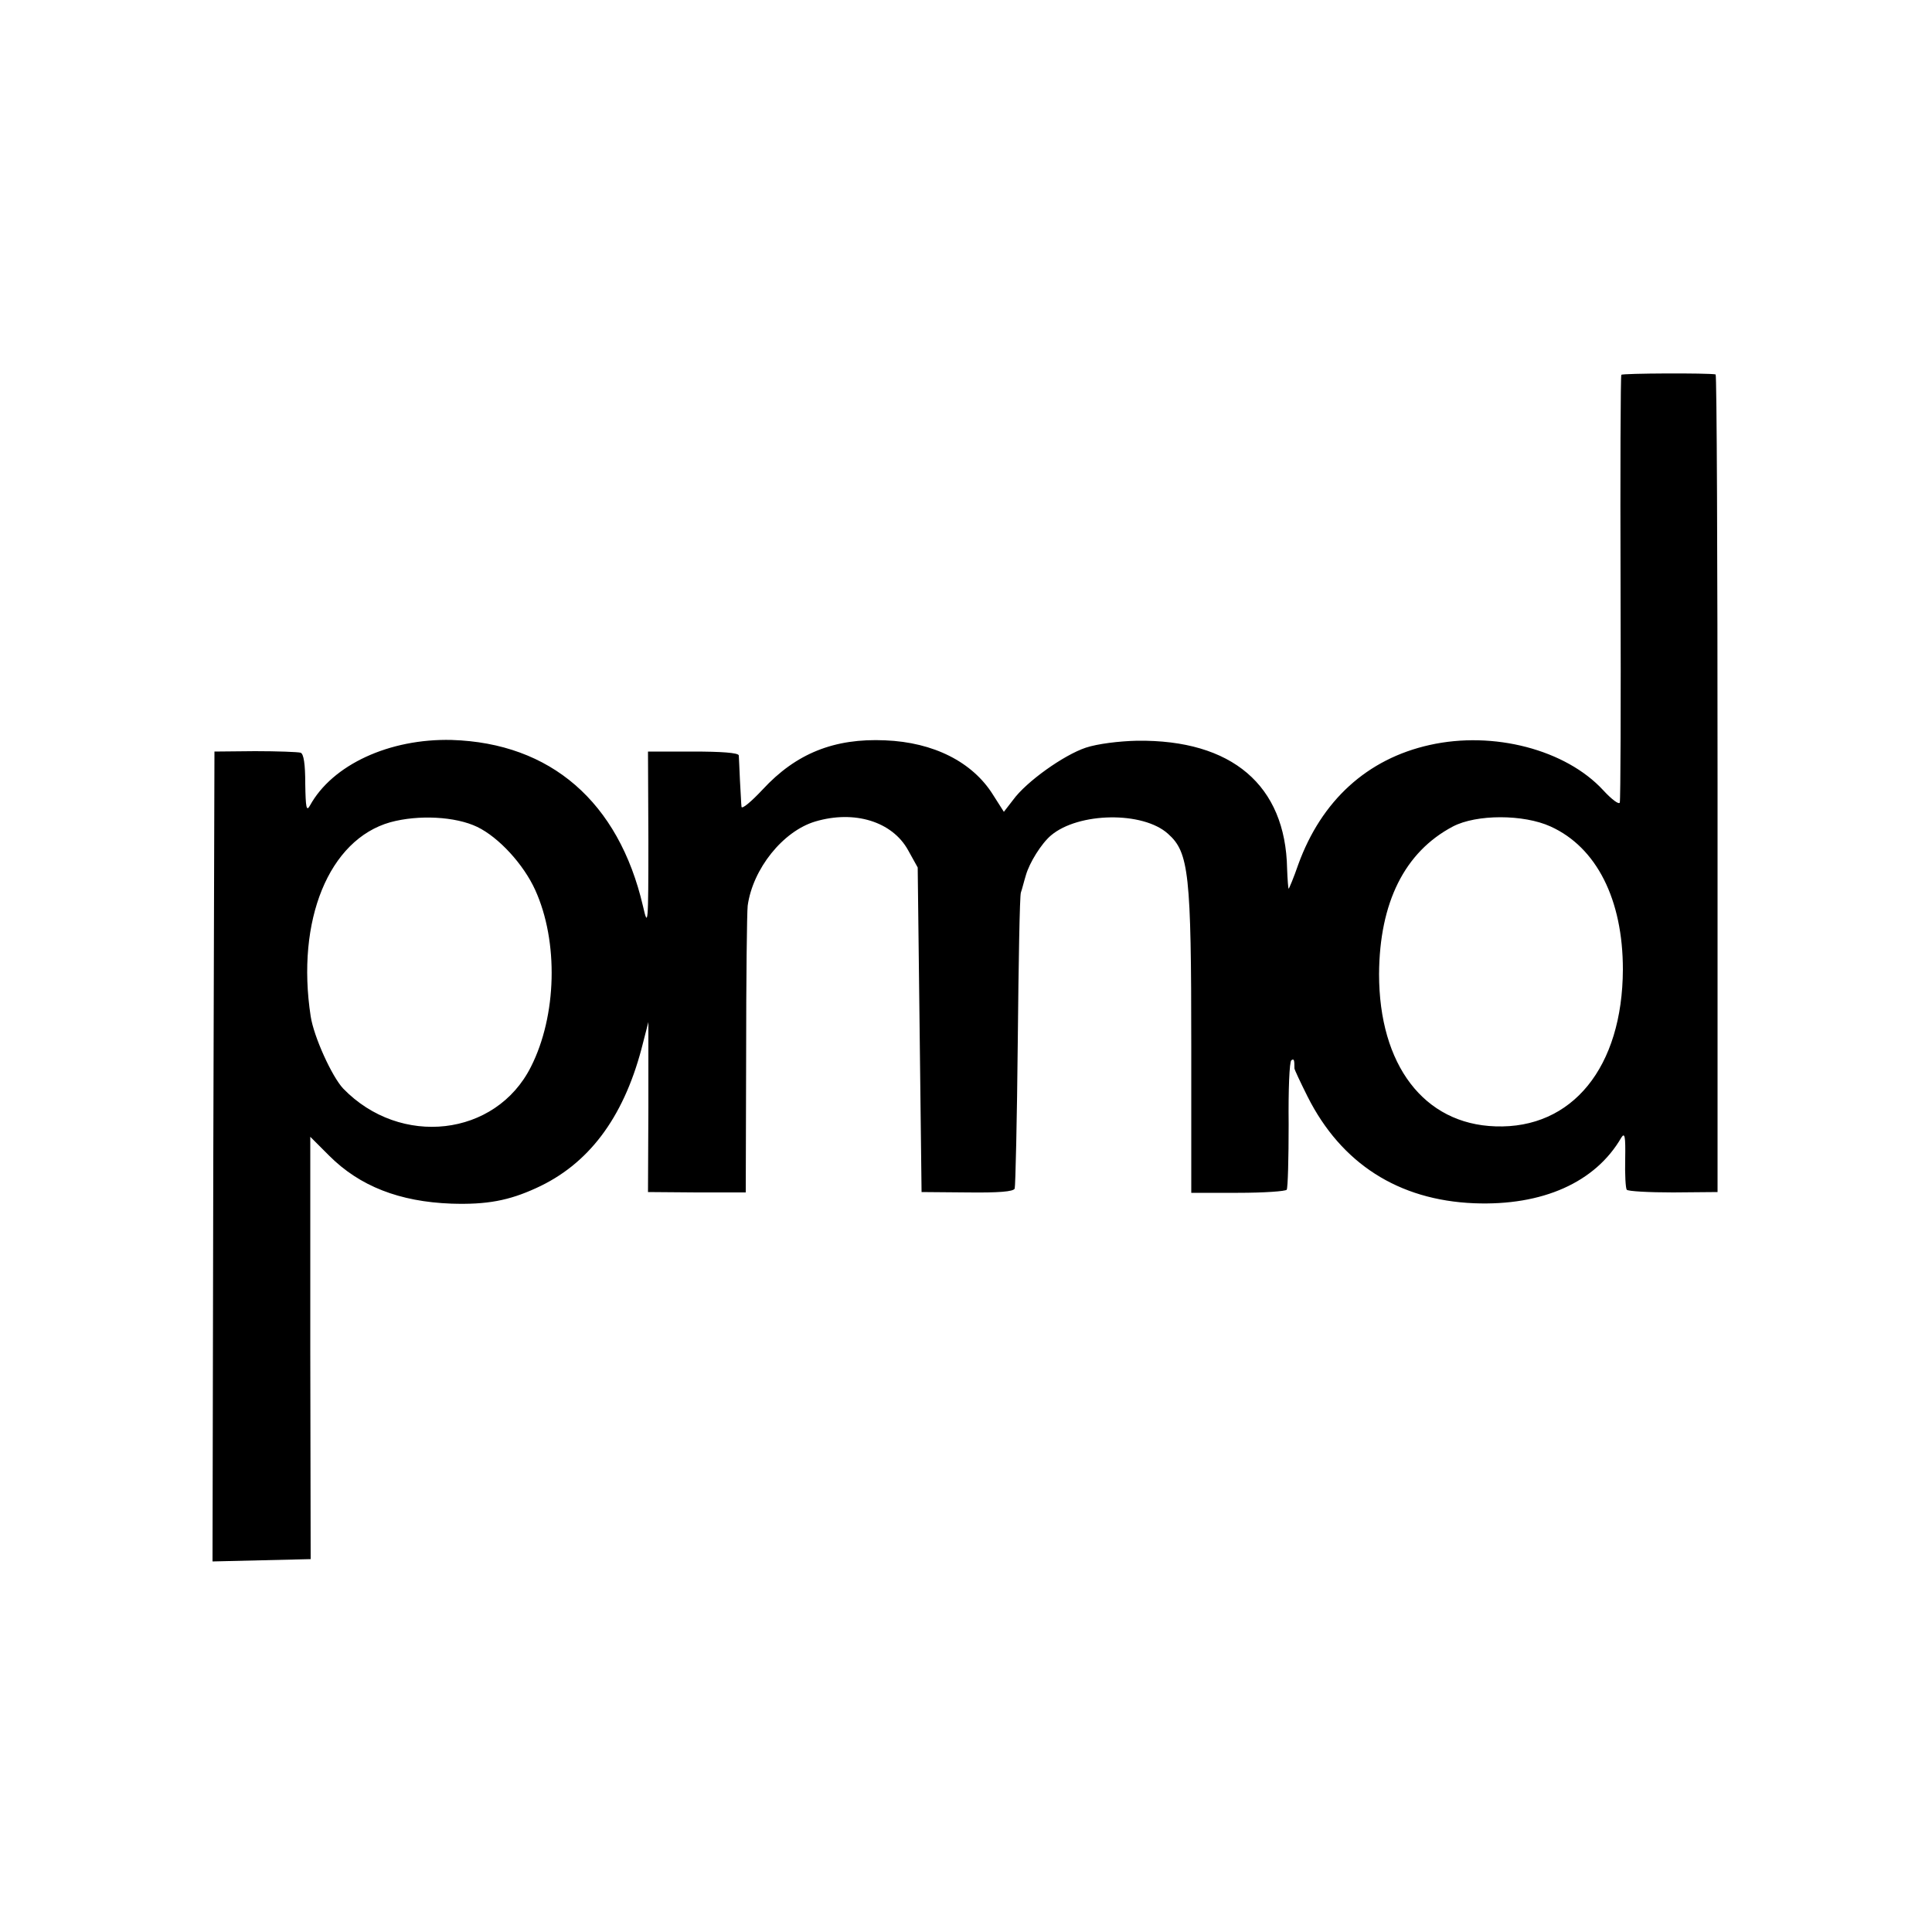
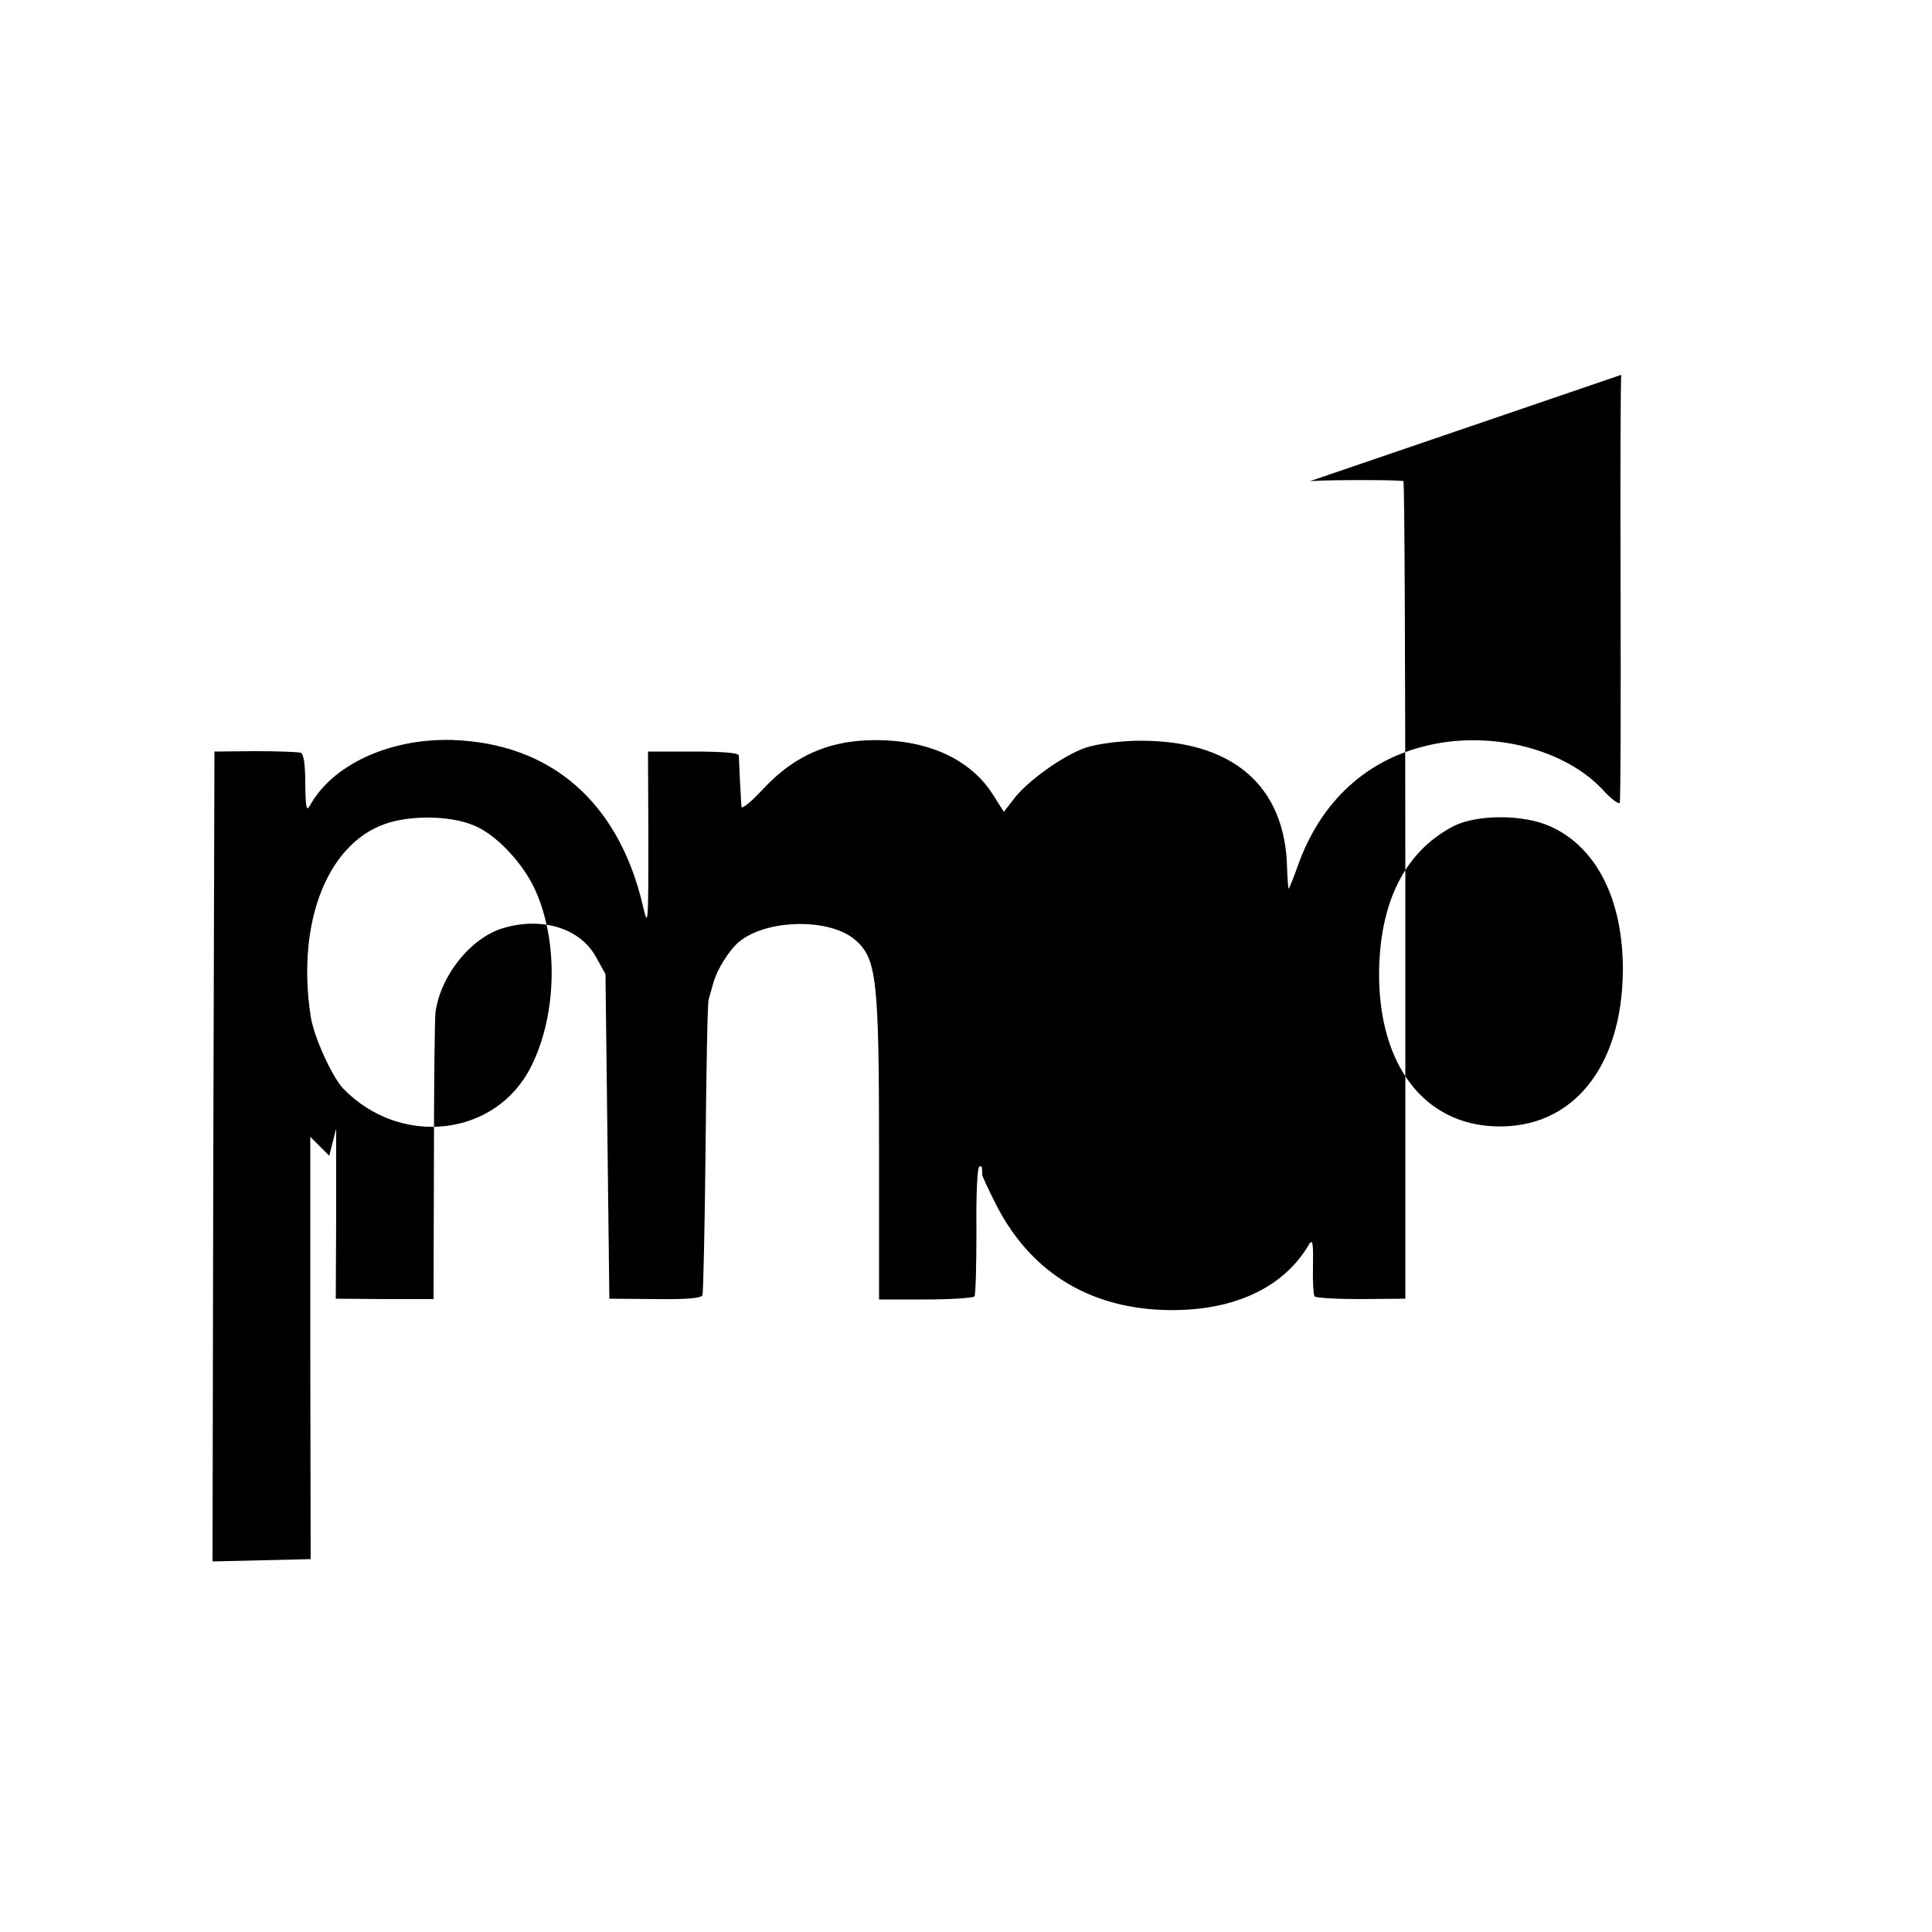
<svg xmlns="http://www.w3.org/2000/svg" version="1.0" width="500pt" height="500pt" viewBox="0 0 500 500" preserveAspectRatio="xMidYMid meet">
  <g transform="translate(0,500) scale(0.1,-0.1)" fill="#000000" stroke="none">
-     <path d="M4196 4030 c-2 -3 -3 -250 -2 -550 1 -300 0 -550 -2 -557 -2 -6 -21 8 -43 32 -97 105 -284 154 -449 117 -162 -36 -280 -144 -340 -309 -12 -35 -24 -63 -25 -63 -1 0 -3 23 -4 52 -4 216 -143 334 -388 331 -47 -1 -103 -8 -133 -18 -57 -19 -154 -88 -188 -135 l-24 -31 -28 44 c-53 85 -154 136 -279 141 -132 6 -231 -34 -317 -127 -30 -32 -54 -52 -55 -45 -1 7 -2 38 -4 68 -1 30 -3 60 -3 65 -1 7 -47 10 -118 10 l-117 0 1 -230 c0 -219 -1 -227 -14 -170 -63 270 -239 422 -495 430 -161 4 -309 -64 -367 -170 -9 -16 -11 -5 -12 56 0 52 -4 78 -12 81 -7 2 -60 4 -118 4 l-105 -1 -3 -1048 -2 -1048 127 3 127 3 -1 546 0 547 49 -49 c79 -79 182 -119 316 -124 92 -3 149 8 219 40 135 61 225 180 273 360 l18 70 0 -220 -1 -220 126 -1 127 0 1 355 c0 196 2 370 4 387 13 95 91 193 175 218 101 30 199 0 240 -74 l25 -45 5 -420 5 -420 118 -1 c81 -1 120 2 123 10 2 6 6 178 8 381 2 204 5 377 8 385 3 8 8 29 13 45 9 32 40 82 65 103 71 60 238 63 303 4 54 -48 60 -103 60 -552 l0 -377 121 0 c67 0 123 4 126 8 3 5 5 81 5 169 -1 89 2 163 7 166 7 5 8 1 8 -21 0 -3 15 -35 34 -73 87 -173 235 -268 431 -276 177 -7 314 54 381 170 9 14 11 3 10 -55 -1 -40 1 -76 4 -80 3 -4 57 -7 120 -7 l115 1 0 1058 c0 581 -2 1058 -5 1058 -18 4 -242 3 -244 -1z m-2961 -1170 c56 -27 120 -97 150 -163 61 -134 56 -326 -11 -458 -91 -181 -338 -209 -486 -56 -29 31 -76 134 -84 187 -38 248 47 457 206 502 73 20 169 15 225 -12z m2778 1 c119 -54 187 -189 187 -370 -1 -253 -131 -413 -330 -406 -185 6 -301 159 -301 394 1 185 66 316 191 382 61 32 183 32 253 0z" />
+     <path d="M4196 4030 c-2 -3 -3 -250 -2 -550 1 -300 0 -550 -2 -557 -2 -6 -21 8 -43 32 -97 105 -284 154 -449 117 -162 -36 -280 -144 -340 -309 -12 -35 -24 -63 -25 -63 -1 0 -3 23 -4 52 -4 216 -143 334 -388 331 -47 -1 -103 -8 -133 -18 -57 -19 -154 -88 -188 -135 l-24 -31 -28 44 c-53 85 -154 136 -279 141 -132 6 -231 -34 -317 -127 -30 -32 -54 -52 -55 -45 -1 7 -2 38 -4 68 -1 30 -3 60 -3 65 -1 7 -47 10 -118 10 l-117 0 1 -230 c0 -219 -1 -227 -14 -170 -63 270 -239 422 -495 430 -161 4 -309 -64 -367 -170 -9 -16 -11 -5 -12 56 0 52 -4 78 -12 81 -7 2 -60 4 -118 4 l-105 -1 -3 -1048 -2 -1048 127 3 127 3 -1 546 0 547 49 -49 l18 70 0 -220 -1 -220 126 -1 127 0 1 355 c0 196 2 370 4 387 13 95 91 193 175 218 101 30 199 0 240 -74 l25 -45 5 -420 5 -420 118 -1 c81 -1 120 2 123 10 2 6 6 178 8 381 2 204 5 377 8 385 3 8 8 29 13 45 9 32 40 82 65 103 71 60 238 63 303 4 54 -48 60 -103 60 -552 l0 -377 121 0 c67 0 123 4 126 8 3 5 5 81 5 169 -1 89 2 163 7 166 7 5 8 1 8 -21 0 -3 15 -35 34 -73 87 -173 235 -268 431 -276 177 -7 314 54 381 170 9 14 11 3 10 -55 -1 -40 1 -76 4 -80 3 -4 57 -7 120 -7 l115 1 0 1058 c0 581 -2 1058 -5 1058 -18 4 -242 3 -244 -1z m-2961 -1170 c56 -27 120 -97 150 -163 61 -134 56 -326 -11 -458 -91 -181 -338 -209 -486 -56 -29 31 -76 134 -84 187 -38 248 47 457 206 502 73 20 169 15 225 -12z m2778 1 c119 -54 187 -189 187 -370 -1 -253 -131 -413 -330 -406 -185 6 -301 159 -301 394 1 185 66 316 191 382 61 32 183 32 253 0z" />
  </g>
</svg>